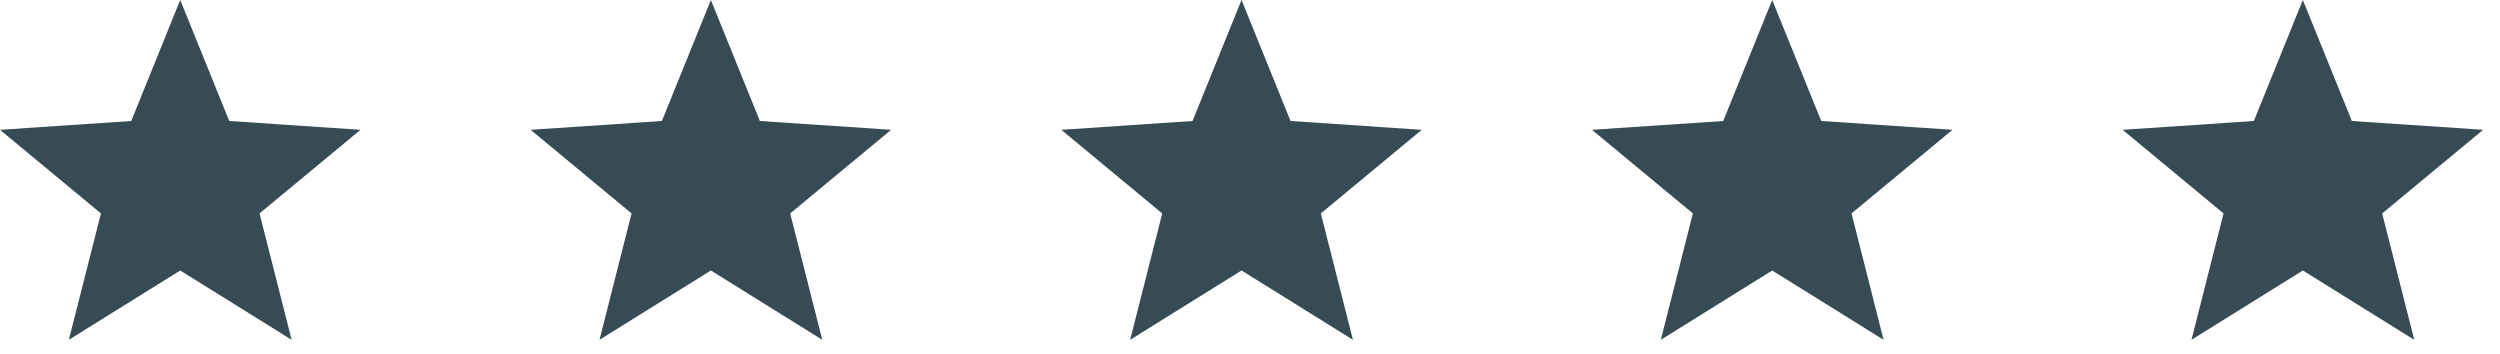
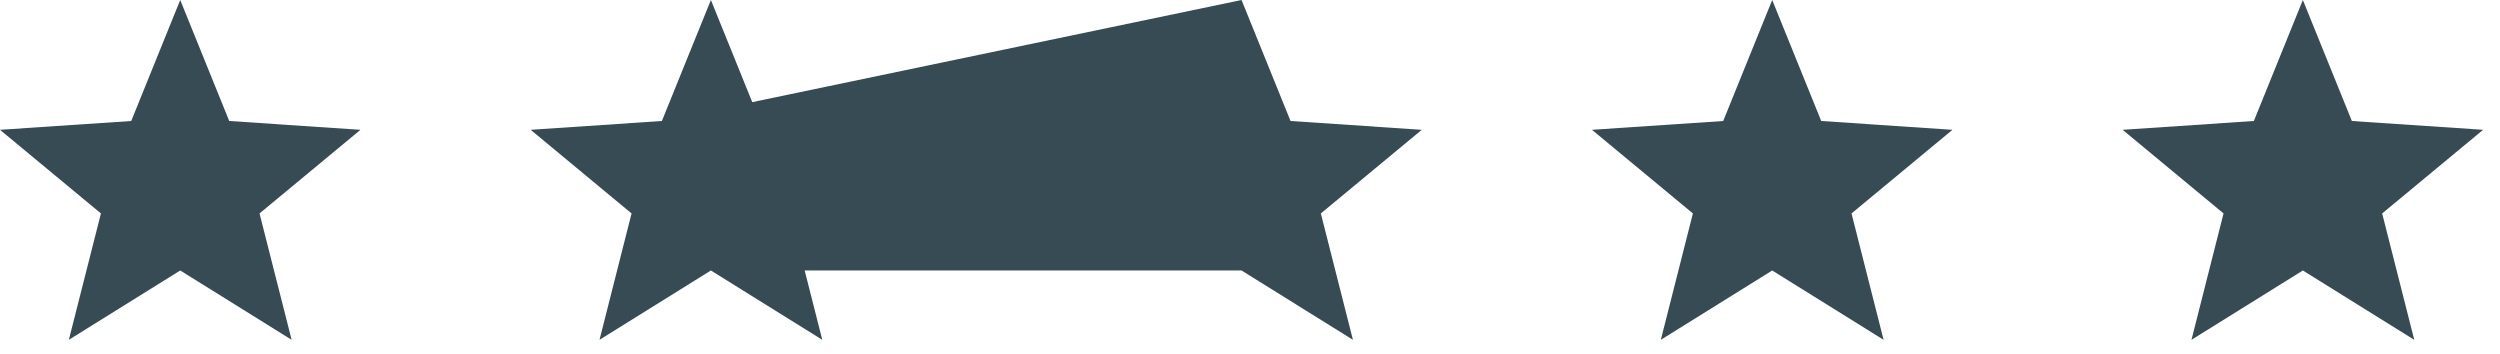
<svg xmlns="http://www.w3.org/2000/svg" width="134" height="19" viewBox="0 0 134 19" fill="none">
-   <path d="m9.66 14.498-5.97 3.716 1.72-6.774L0 6.958l7.034-.473L9.66 0l2.627 6.485 7.034.473-5.41 4.482 1.72 6.774-5.97-3.716zM38.104 14.498l-5.97 3.716 1.718-6.774-5.409-4.482 7.034-.473L38.104 0l2.626 6.485 7.034.473-5.41 4.482 1.72 6.774-5.97-3.716zM66.547 14.498l-5.97 3.716 1.719-6.774-5.41-4.482 7.034-.473L66.547 0l2.626 6.485 7.034.473-5.41 4.482 1.72 6.774-5.97-3.716zM94.99 14.498l-5.97 3.716 1.719-6.774-5.41-4.482 7.035-.473L94.99 0l2.627 6.485 7.034.473-5.41 4.482 1.719 6.774-5.97-3.716zM123.433 14.498l-5.97 3.716 1.719-6.774-5.409-4.482 7.034-.473L123.433 0l2.627 6.485 7.034.473-5.41 4.482 1.72 6.774-5.971-3.716z" fill="#364B54" />
+   <path d="m9.66 14.498-5.97 3.716 1.72-6.774L0 6.958l7.034-.473L9.66 0l2.627 6.485 7.034.473-5.41 4.482 1.72 6.774-5.97-3.716zM38.104 14.498l-5.97 3.716 1.718-6.774-5.409-4.482 7.034-.473L38.104 0l2.626 6.485 7.034.473-5.41 4.482 1.72 6.774-5.97-3.716zl-5.97 3.716 1.719-6.774-5.41-4.482 7.034-.473L66.547 0l2.626 6.485 7.034.473-5.41 4.482 1.72 6.774-5.97-3.716zM94.99 14.498l-5.97 3.716 1.719-6.774-5.41-4.482 7.035-.473L94.99 0l2.627 6.485 7.034.473-5.41 4.482 1.719 6.774-5.97-3.716zM123.433 14.498l-5.97 3.716 1.719-6.774-5.409-4.482 7.034-.473L123.433 0l2.627 6.485 7.034.473-5.41 4.482 1.72 6.774-5.971-3.716z" fill="#364B54" />
</svg>